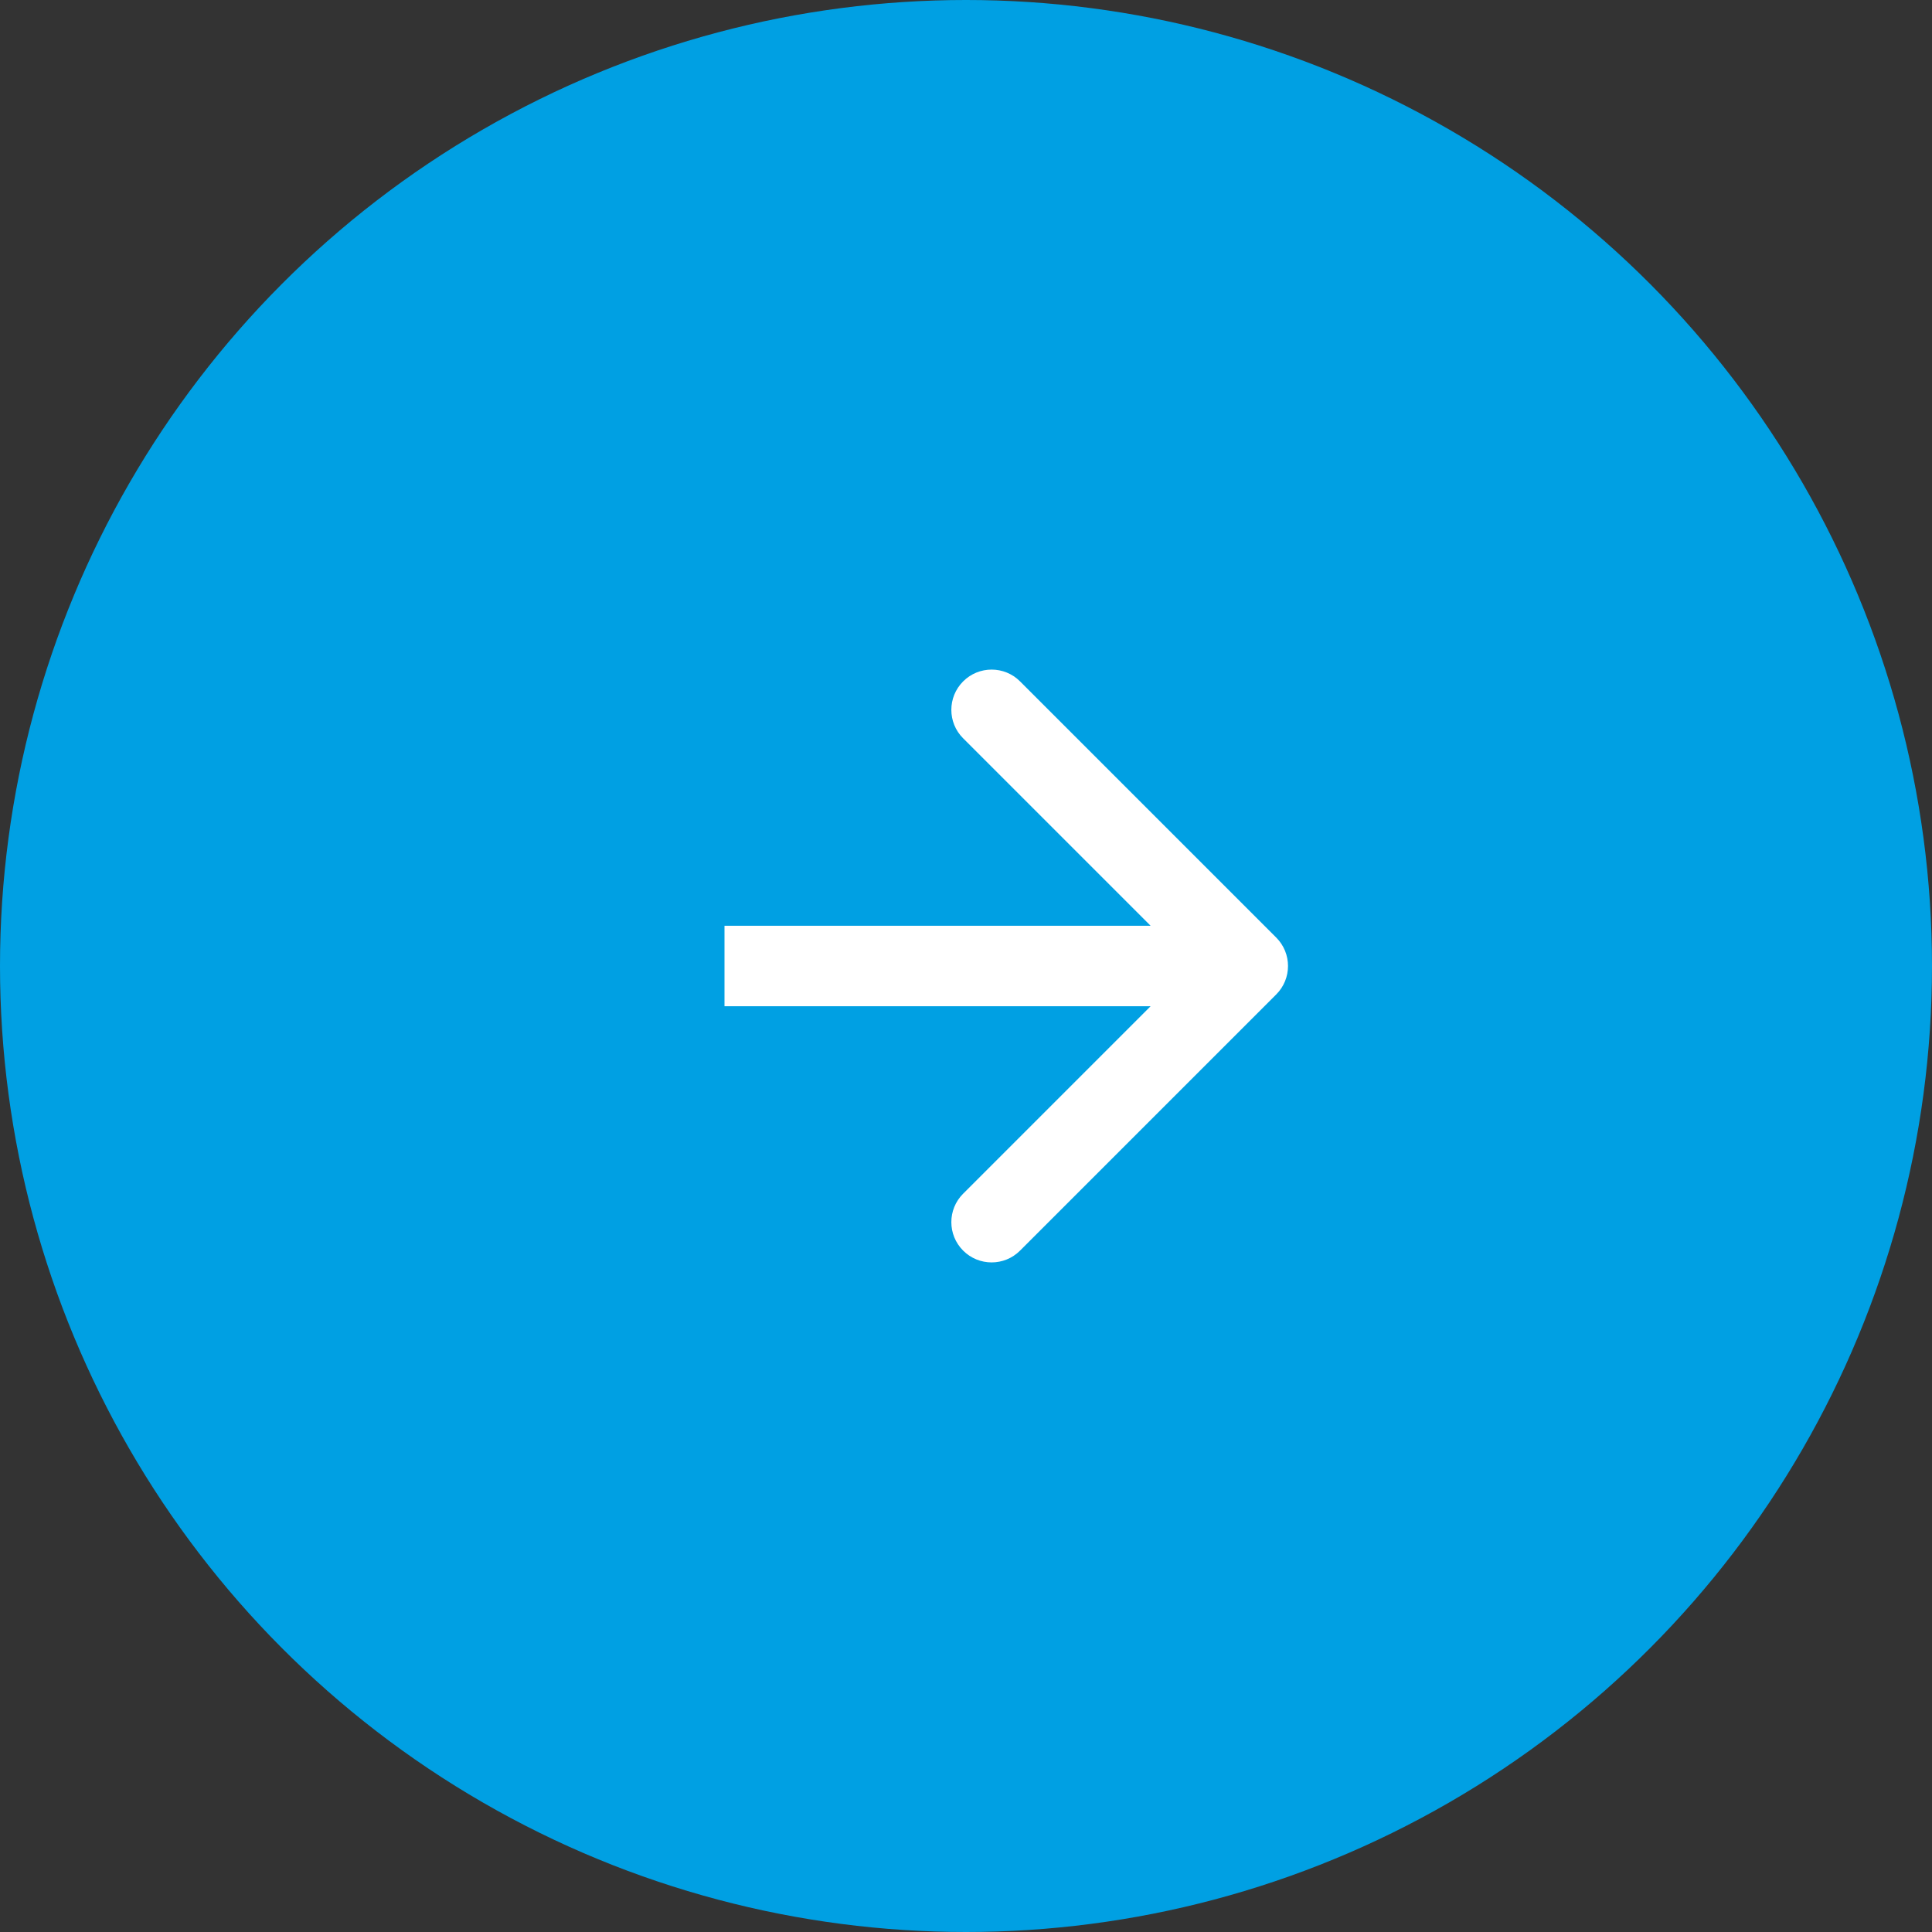
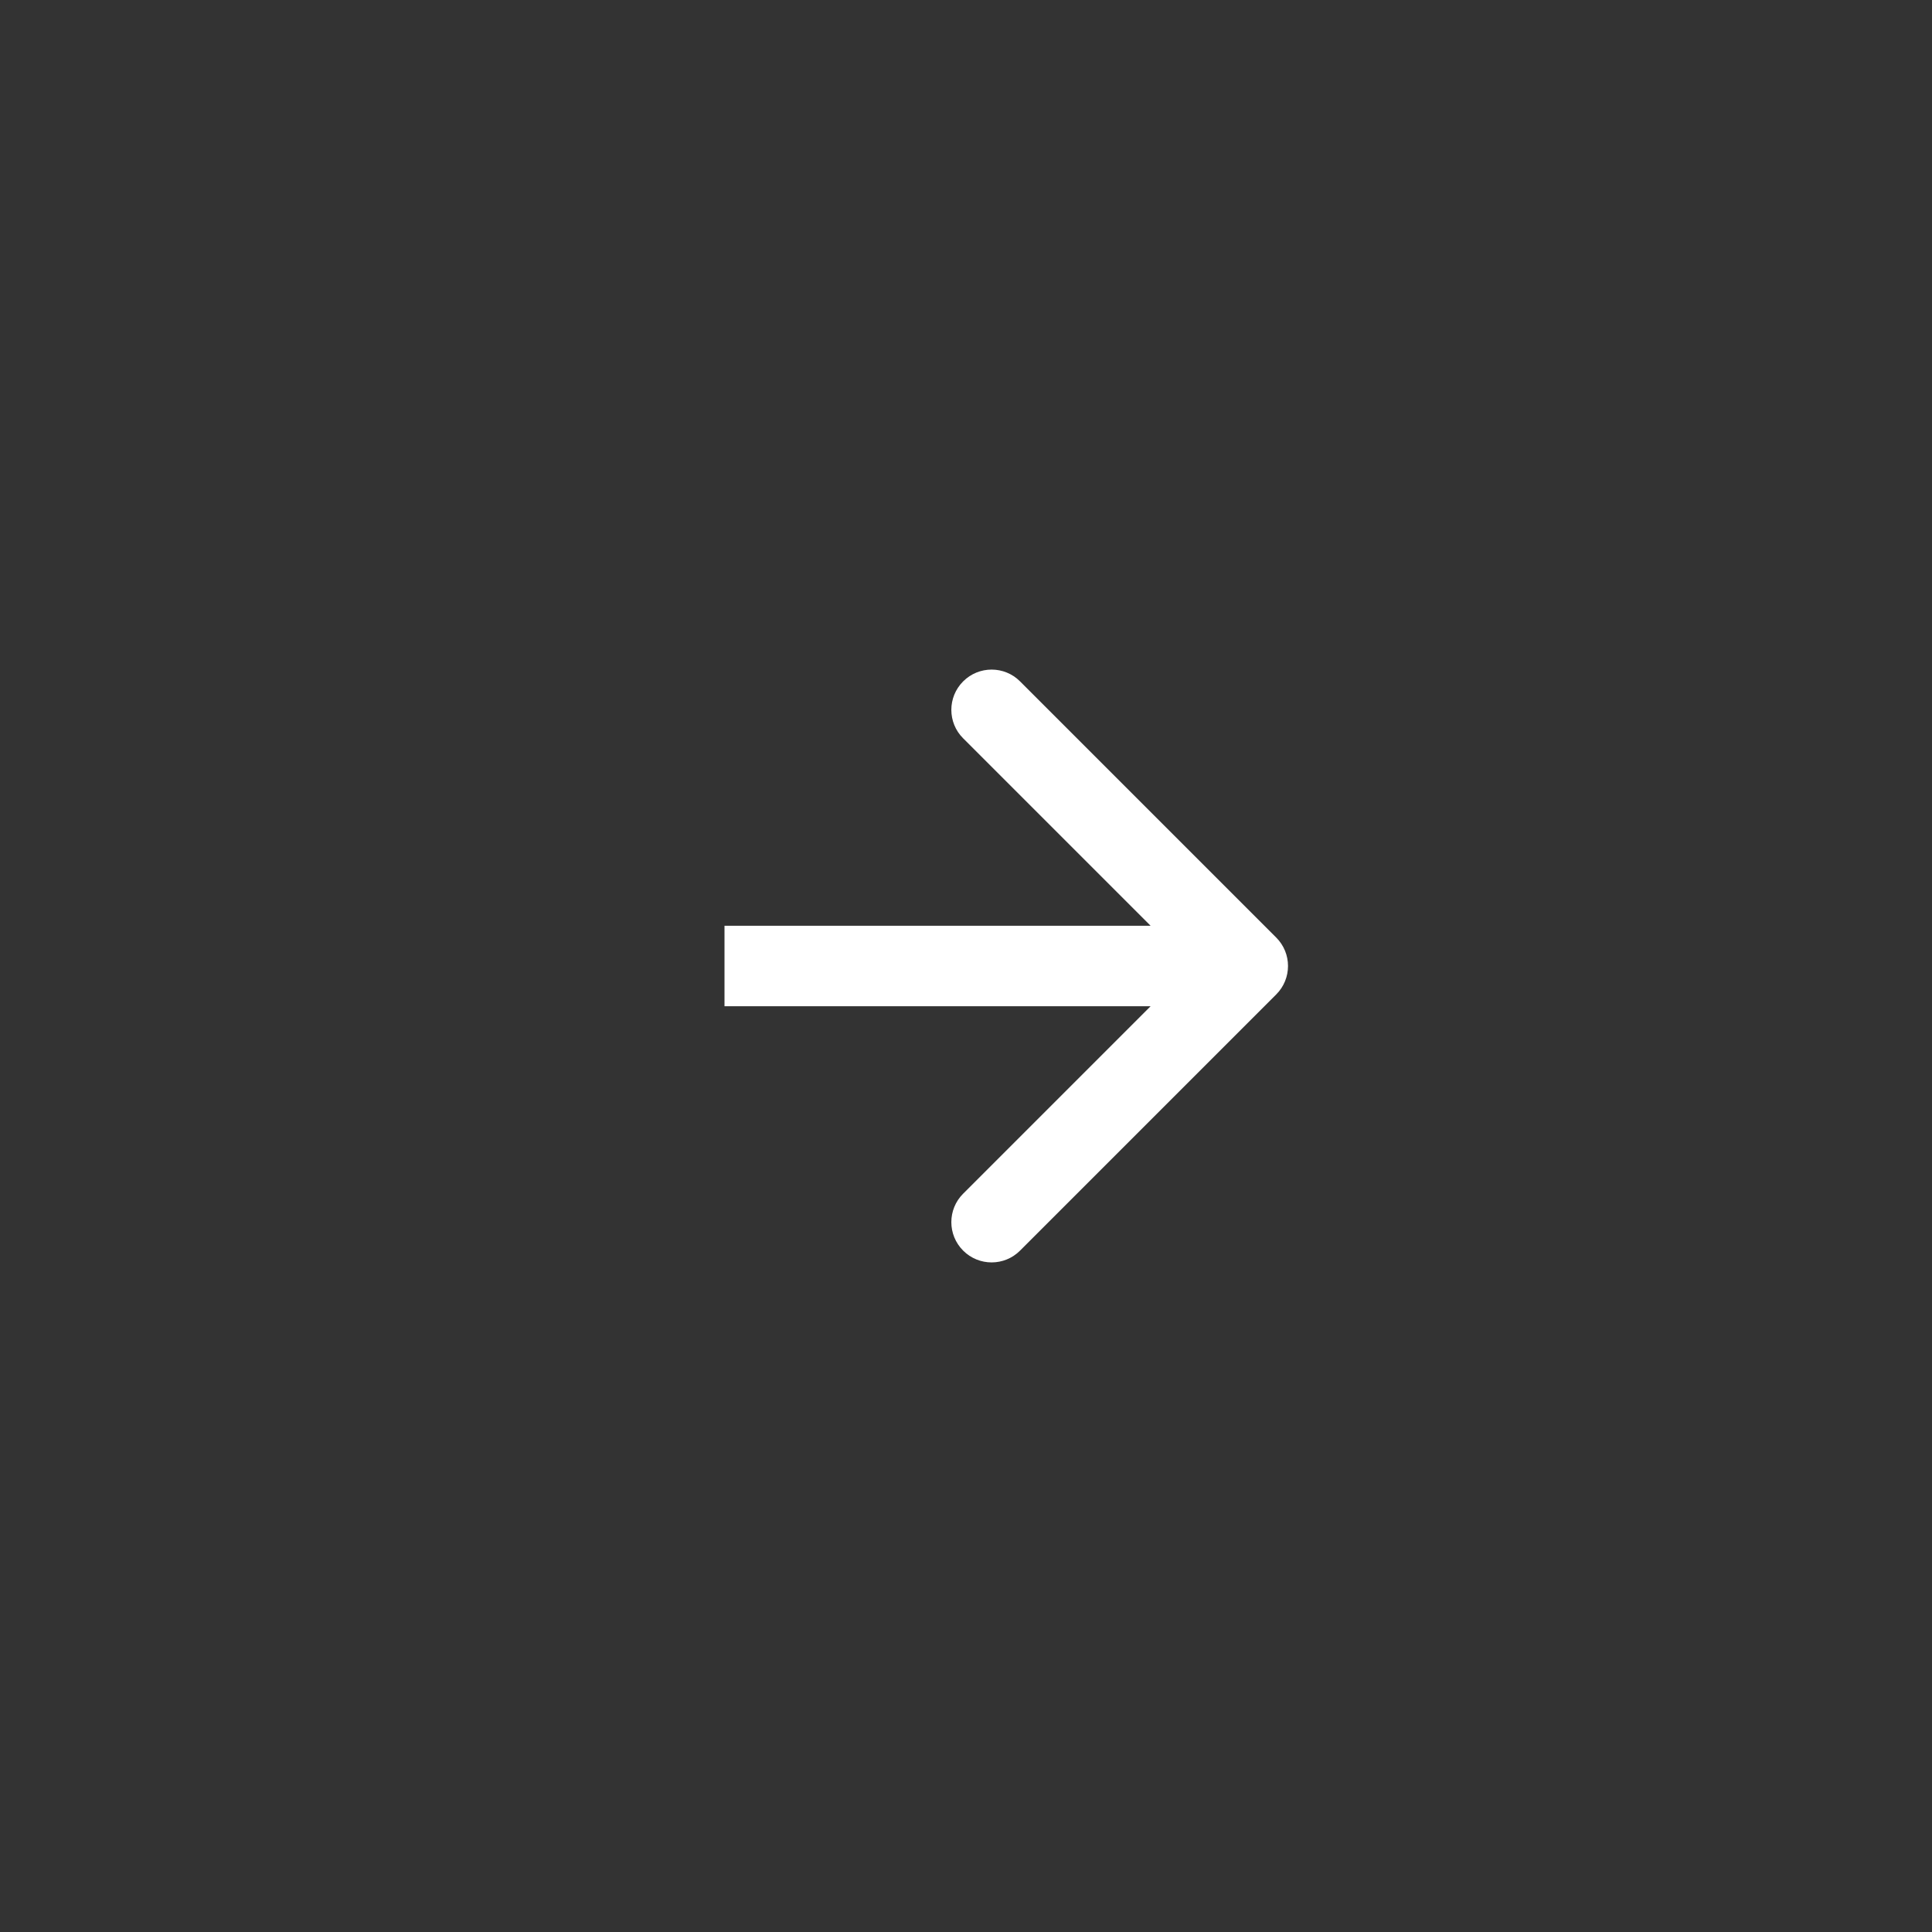
<svg xmlns="http://www.w3.org/2000/svg" width="48" height="48" viewBox="0 0 48 48" fill="none">
  <rect x="0" y="0" width="48" height="48" fill="#333333" stroke="none" />
-   <circle cx="24" cy="24" r="24" fill="#00A0E3" />
  <path d="M31.707 24.707C32.098 24.317 32.098 23.683 31.707 23.293L25.343 16.929C24.953 16.538 24.32 16.538 23.929 16.929C23.538 17.32 23.538 17.953 23.929 18.343L29.586 24L23.929 29.657C23.538 30.047 23.538 30.68 23.929 31.071C24.32 31.462 24.953 31.462 25.343 31.071L31.707 24.707ZM18 25H31V23H18V25Z" fill="white" />
</svg>